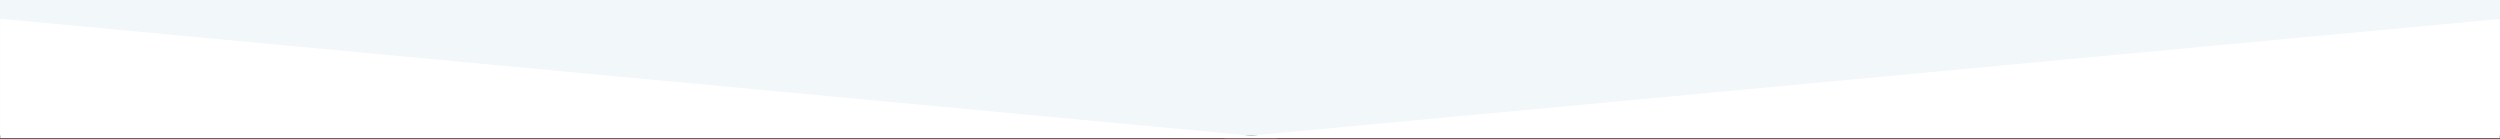
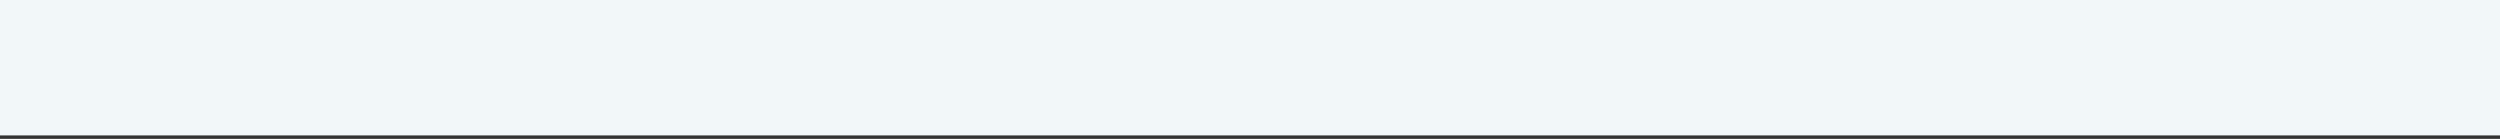
<svg xmlns="http://www.w3.org/2000/svg" width="1440" height="80" viewBox="0 0 1440 80" fill="none">
  <rect x="0" y="0" width="1440" height="80" fill="#333333" stroke="none" />
  <path d="M1440 78L0 78L6.81897e-06 0L1440 0L1440 78Z" fill="#F2F7F9" />
  <mask id="mask0_559_1079" style="mask-type:alpha" maskUnits="userSpaceOnUse" x="0" y="0" width="1440" height="81">
-     <rect y="0" width="1440" height="80" fill="#F1F1F1" />
-   </mask>
+     </mask>
  <g mask="url(#mask0_559_1079)">
-     <path d="M704.678 79.607L1448.19 10.136L1448.19 79.607L704.678 79.607Z" fill="white" />
    <path d="M736.322 79.607L-7.186 10.136L-7.186 79.607L736.322 79.607Z" fill="white" />
-     <path d="M0 0L1440 0L1440 10L-1.74843e-06 10L0 0Z" fill="#F2F7F9" />
  </g>
</svg>